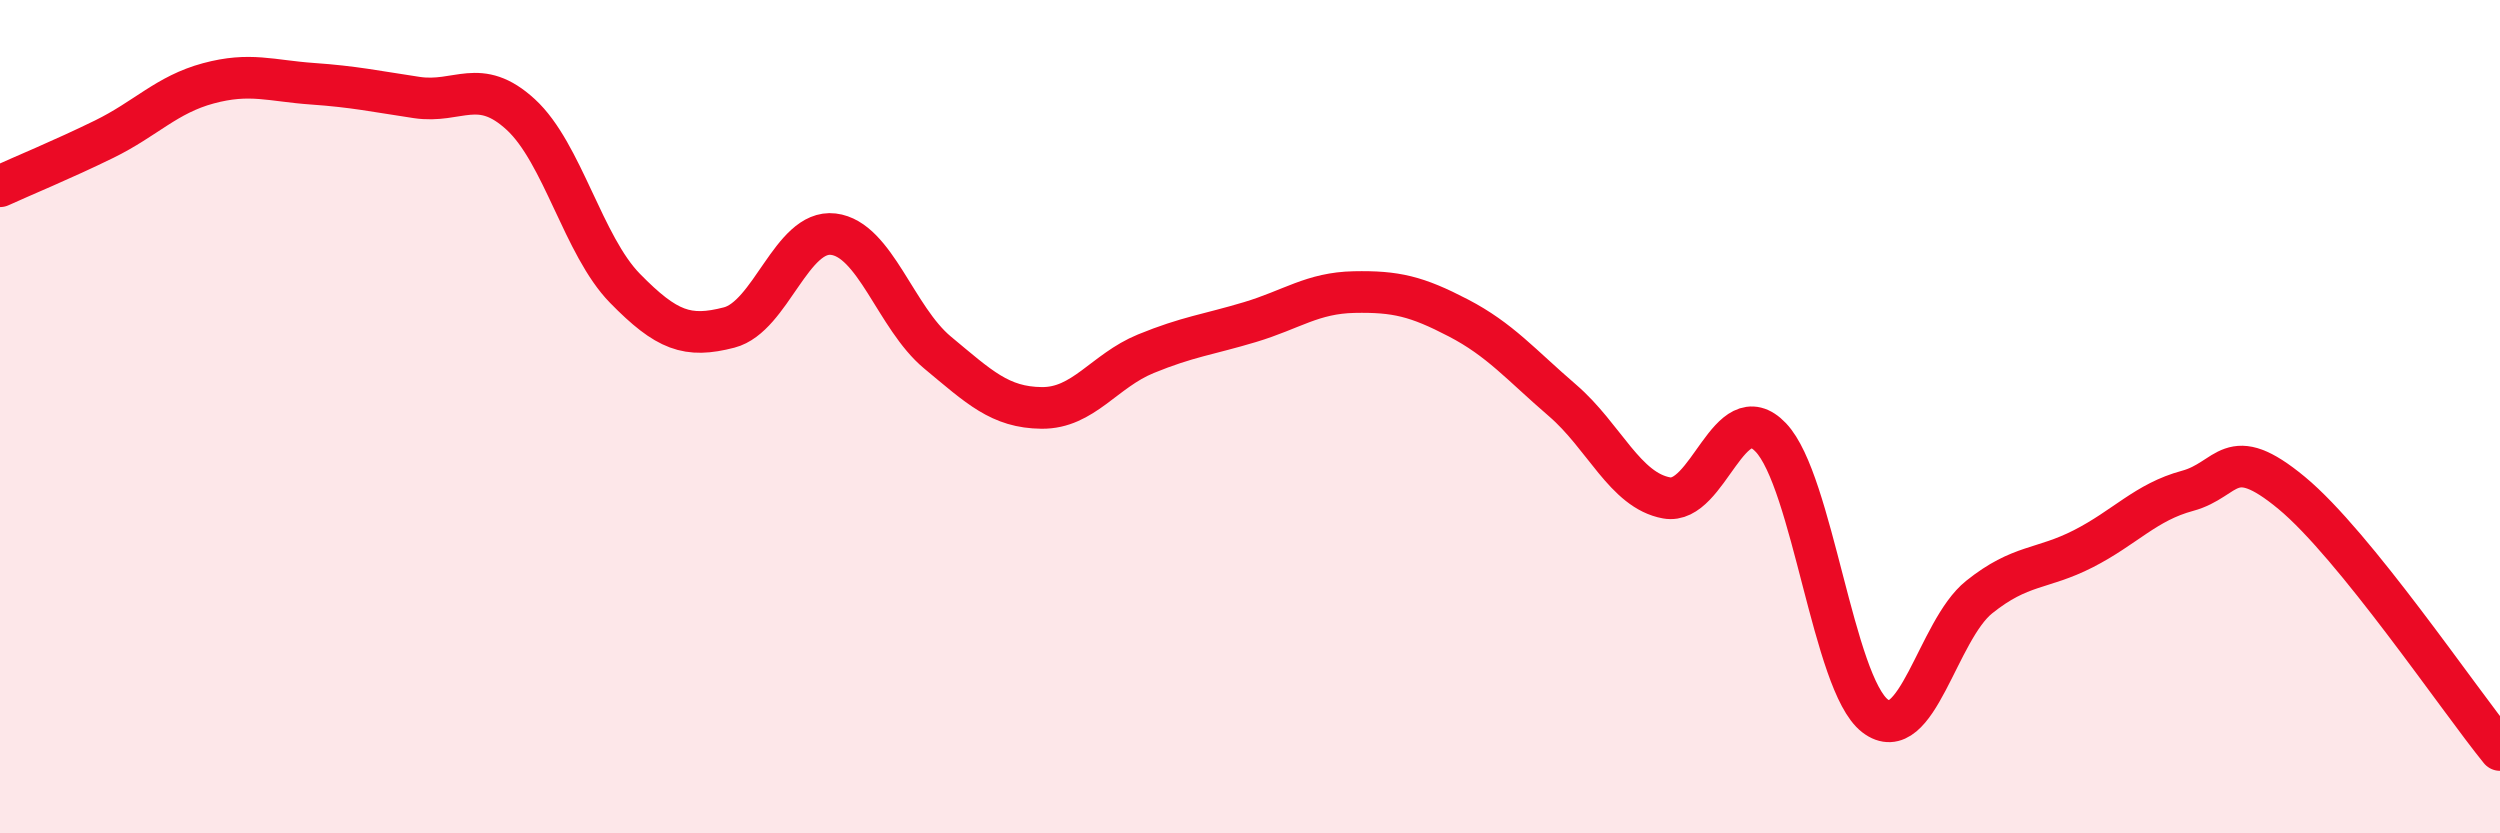
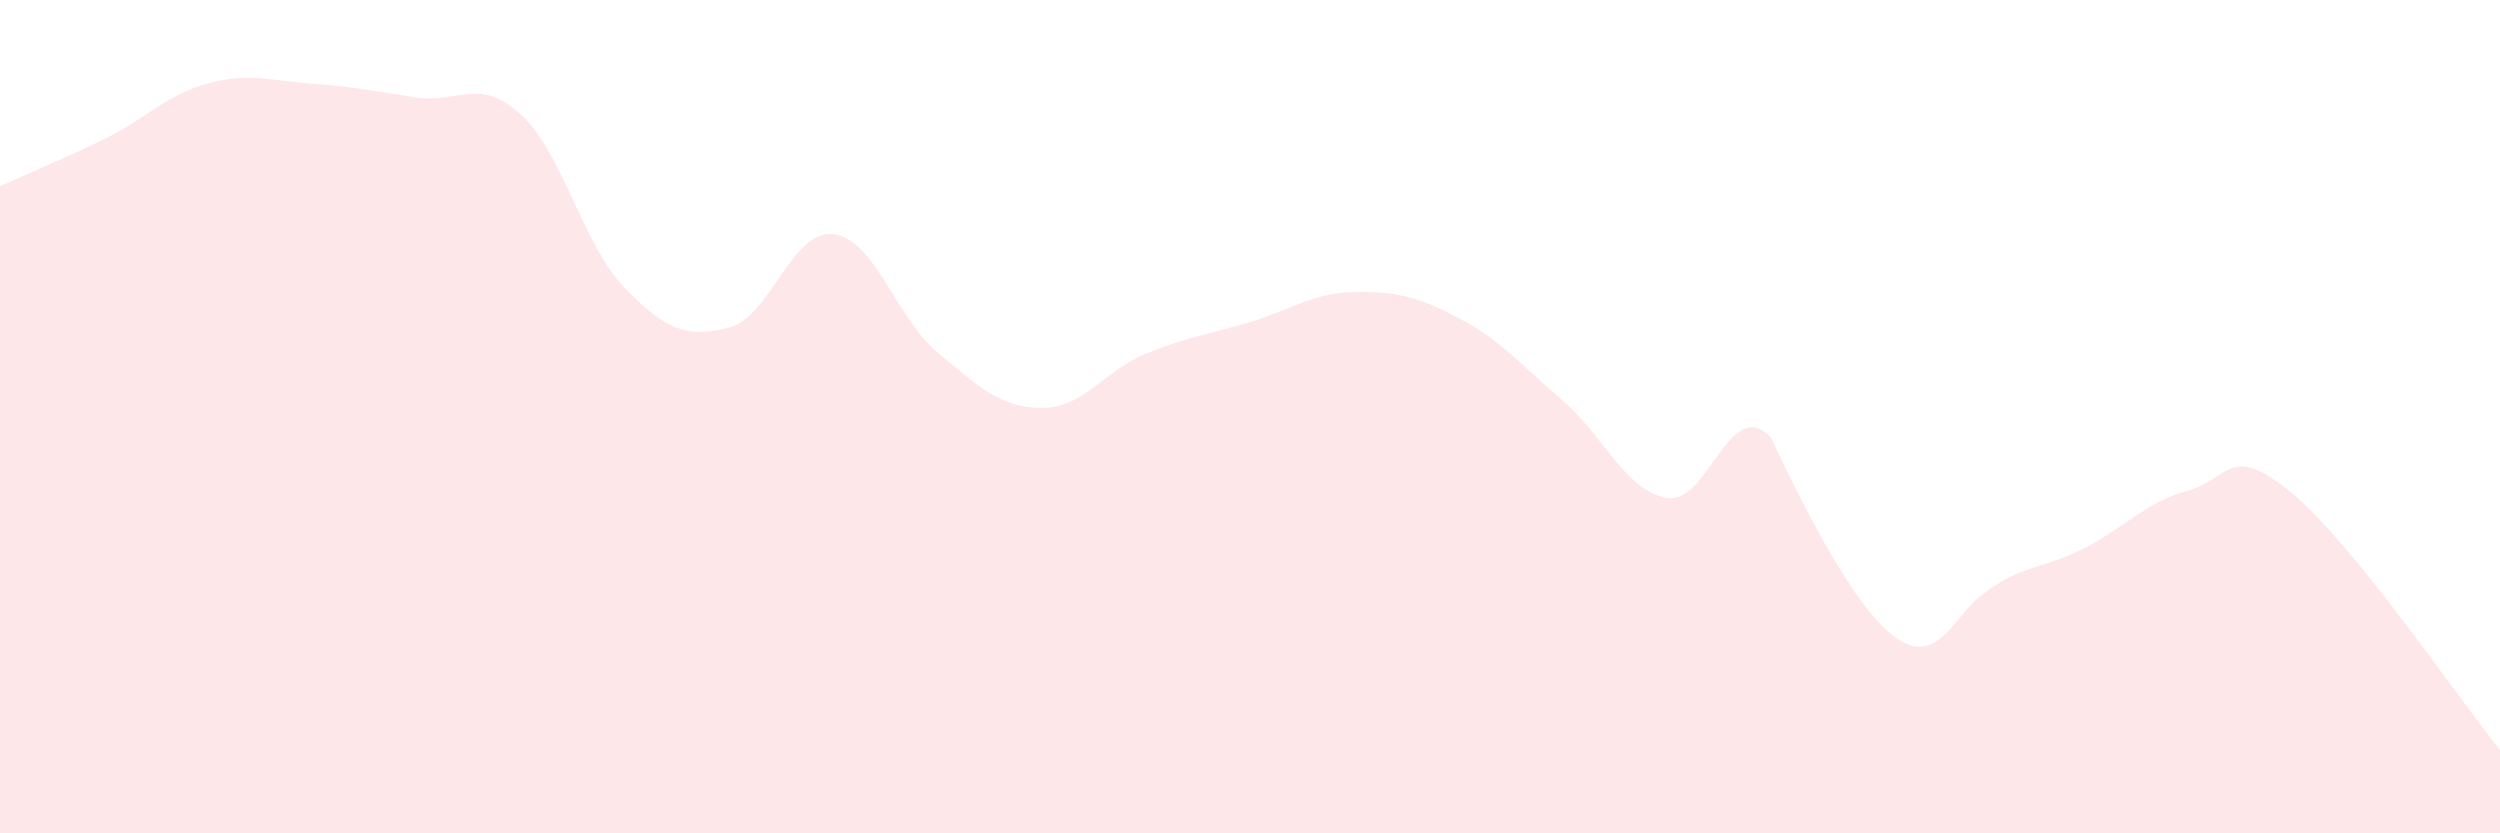
<svg xmlns="http://www.w3.org/2000/svg" width="60" height="20" viewBox="0 0 60 20">
-   <path d="M 0,4.47 C 0.5,4.24 1.5,3.83 2.5,3.34 C 3.5,2.85 4,2.27 5,2 C 6,1.73 6.5,1.94 7.5,2.01 C 8.5,2.08 9,2.19 10,2.34 C 11,2.49 11.5,1.83 12.5,2.75 C 13.5,3.67 14,5.9 15,6.92 C 16,7.94 16.5,8.12 17.5,7.86 C 18.5,7.6 19,5.5 20,5.62 C 21,5.74 21.5,7.63 22.5,8.46 C 23.5,9.29 24,9.78 25,9.79 C 26,9.8 26.5,8.9 27.5,8.49 C 28.5,8.08 29,8.03 30,7.73 C 31,7.43 31.5,7.03 32.5,7.01 C 33.5,6.99 34,7.11 35,7.63 C 36,8.15 36.5,8.75 37.5,9.61 C 38.5,10.47 39,11.77 40,11.95 C 41,12.13 41.5,9.45 42.5,10.5 C 43.5,11.55 44,16.41 45,17.18 C 46,17.95 46.5,15.13 47.5,14.33 C 48.5,13.53 49,13.68 50,13.17 C 51,12.66 51.5,12.05 52.5,11.78 C 53.5,11.51 53.5,10.59 55,11.83 C 56.5,13.07 59,16.77 60,18L60 20L0 20Z" fill="#EB0A25" opacity="0.1" stroke-linecap="round" stroke-linejoin="round" />
-   <path d="M 0,4.47 C 0.5,4.24 1.5,3.83 2.5,3.34 C 3.5,2.85 4,2.27 5,2 C 6,1.73 6.5,1.94 7.5,2.01 C 8.5,2.08 9,2.19 10,2.34 C 11,2.49 11.5,1.83 12.5,2.75 C 13.5,3.67 14,5.9 15,6.92 C 16,7.94 16.5,8.12 17.5,7.86 C 18.5,7.6 19,5.5 20,5.62 C 21,5.74 21.5,7.63 22.5,8.46 C 23.5,9.29 24,9.78 25,9.79 C 26,9.8 26.5,8.9 27.5,8.49 C 28.5,8.08 29,8.03 30,7.73 C 31,7.43 31.5,7.03 32.5,7.01 C 33.5,6.99 34,7.11 35,7.63 C 36,8.15 36.5,8.75 37.5,9.61 C 38.5,10.47 39,11.77 40,11.95 C 41,12.13 41.5,9.45 42.5,10.5 C 43.5,11.55 44,16.41 45,17.18 C 46,17.95 46.5,15.13 47.5,14.33 C 48.5,13.53 49,13.68 50,13.17 C 51,12.66 51.5,12.05 52.5,11.78 C 53.5,11.51 53.5,10.59 55,11.83 C 56.5,13.07 59,16.77 60,18" stroke="#EB0A25" stroke-width="1" fill="none" stroke-linecap="round" stroke-linejoin="round" />
+   <path d="M 0,4.47 C 0.5,4.24 1.5,3.83 2.5,3.34 C 3.5,2.85 4,2.27 5,2 C 6,1.73 6.5,1.94 7.5,2.01 C 8.5,2.08 9,2.19 10,2.34 C 11,2.49 11.5,1.83 12.5,2.75 C 13.5,3.67 14,5.9 15,6.92 C 16,7.94 16.5,8.12 17.5,7.86 C 18.5,7.6 19,5.5 20,5.62 C 21,5.74 21.5,7.63 22.5,8.46 C 23.5,9.29 24,9.78 25,9.79 C 26,9.8 26.5,8.9 27.5,8.49 C 28.5,8.08 29,8.03 30,7.73 C 31,7.43 31.5,7.03 32.5,7.01 C 33.5,6.99 34,7.11 35,7.63 C 36,8.15 36.5,8.75 37.5,9.61 C 38.5,10.47 39,11.77 40,11.95 C 41,12.13 41.5,9.45 42.5,10.5 C 46,17.95 46.5,15.13 47.5,14.33 C 48.5,13.53 49,13.68 50,13.17 C 51,12.66 51.5,12.05 52.5,11.78 C 53.5,11.51 53.5,10.59 55,11.83 C 56.5,13.07 59,16.77 60,18L60 20L0 20Z" fill="#EB0A25" opacity="0.1" stroke-linecap="round" stroke-linejoin="round" />
</svg>